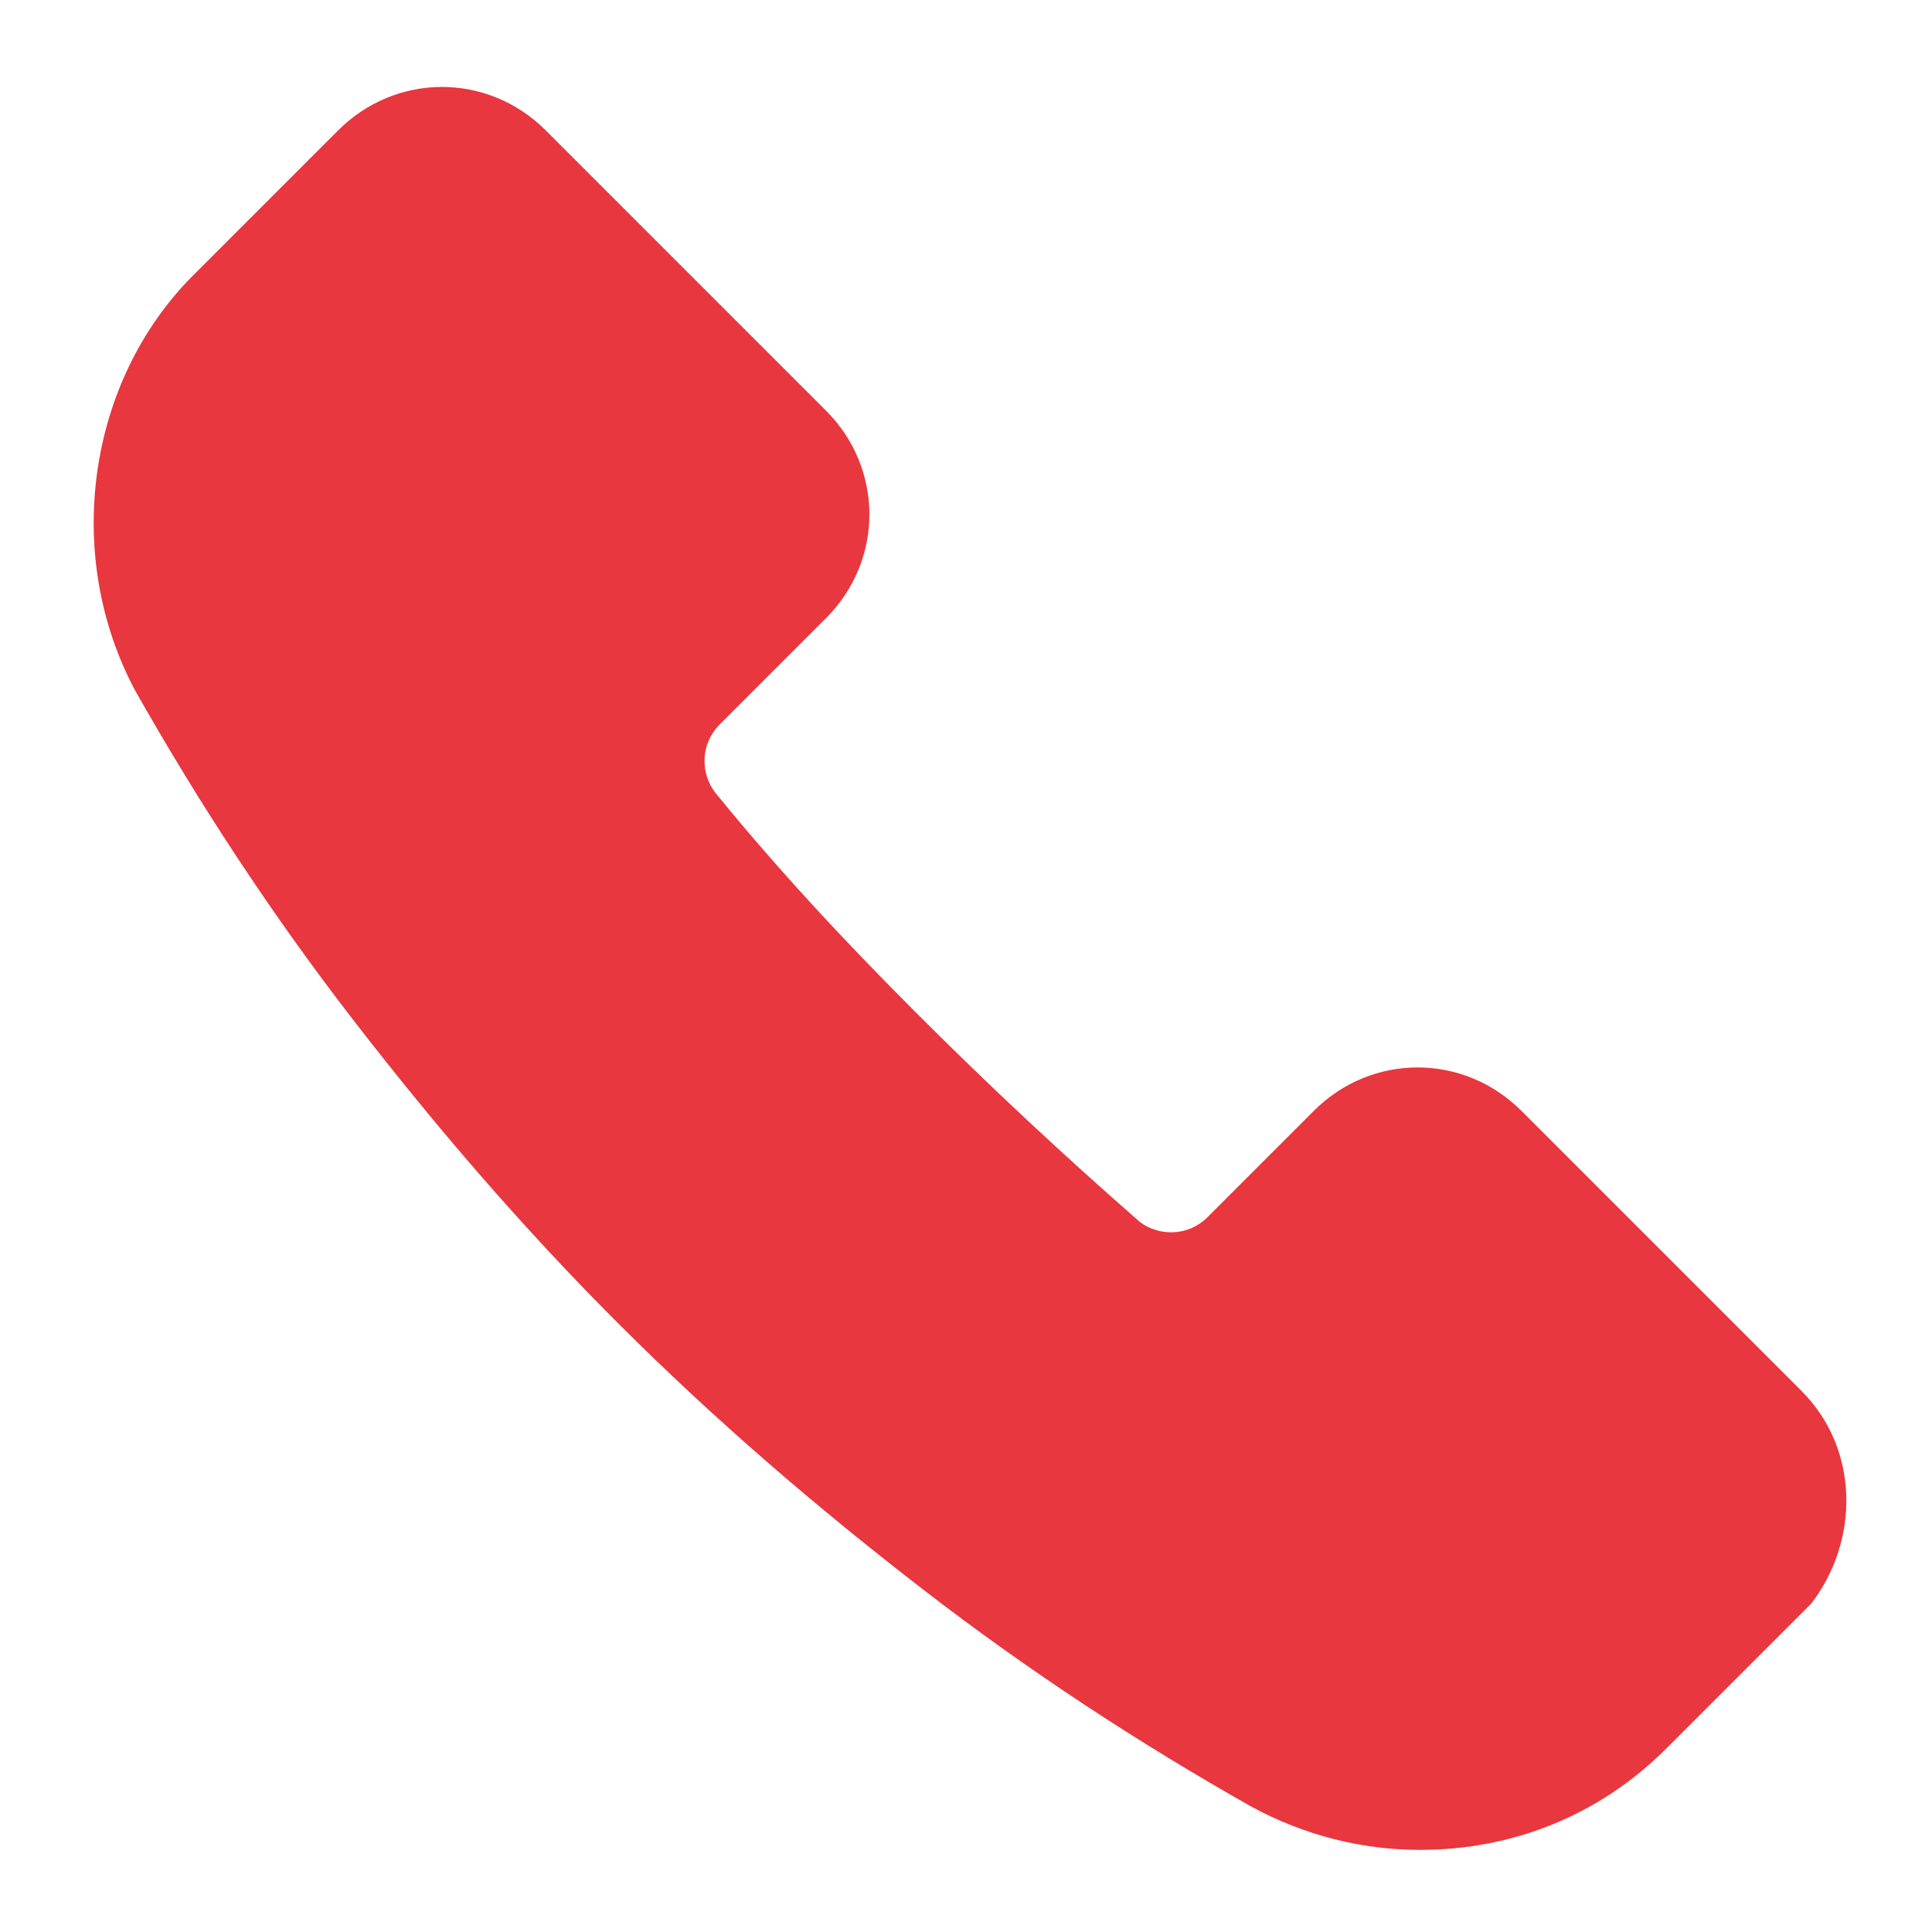
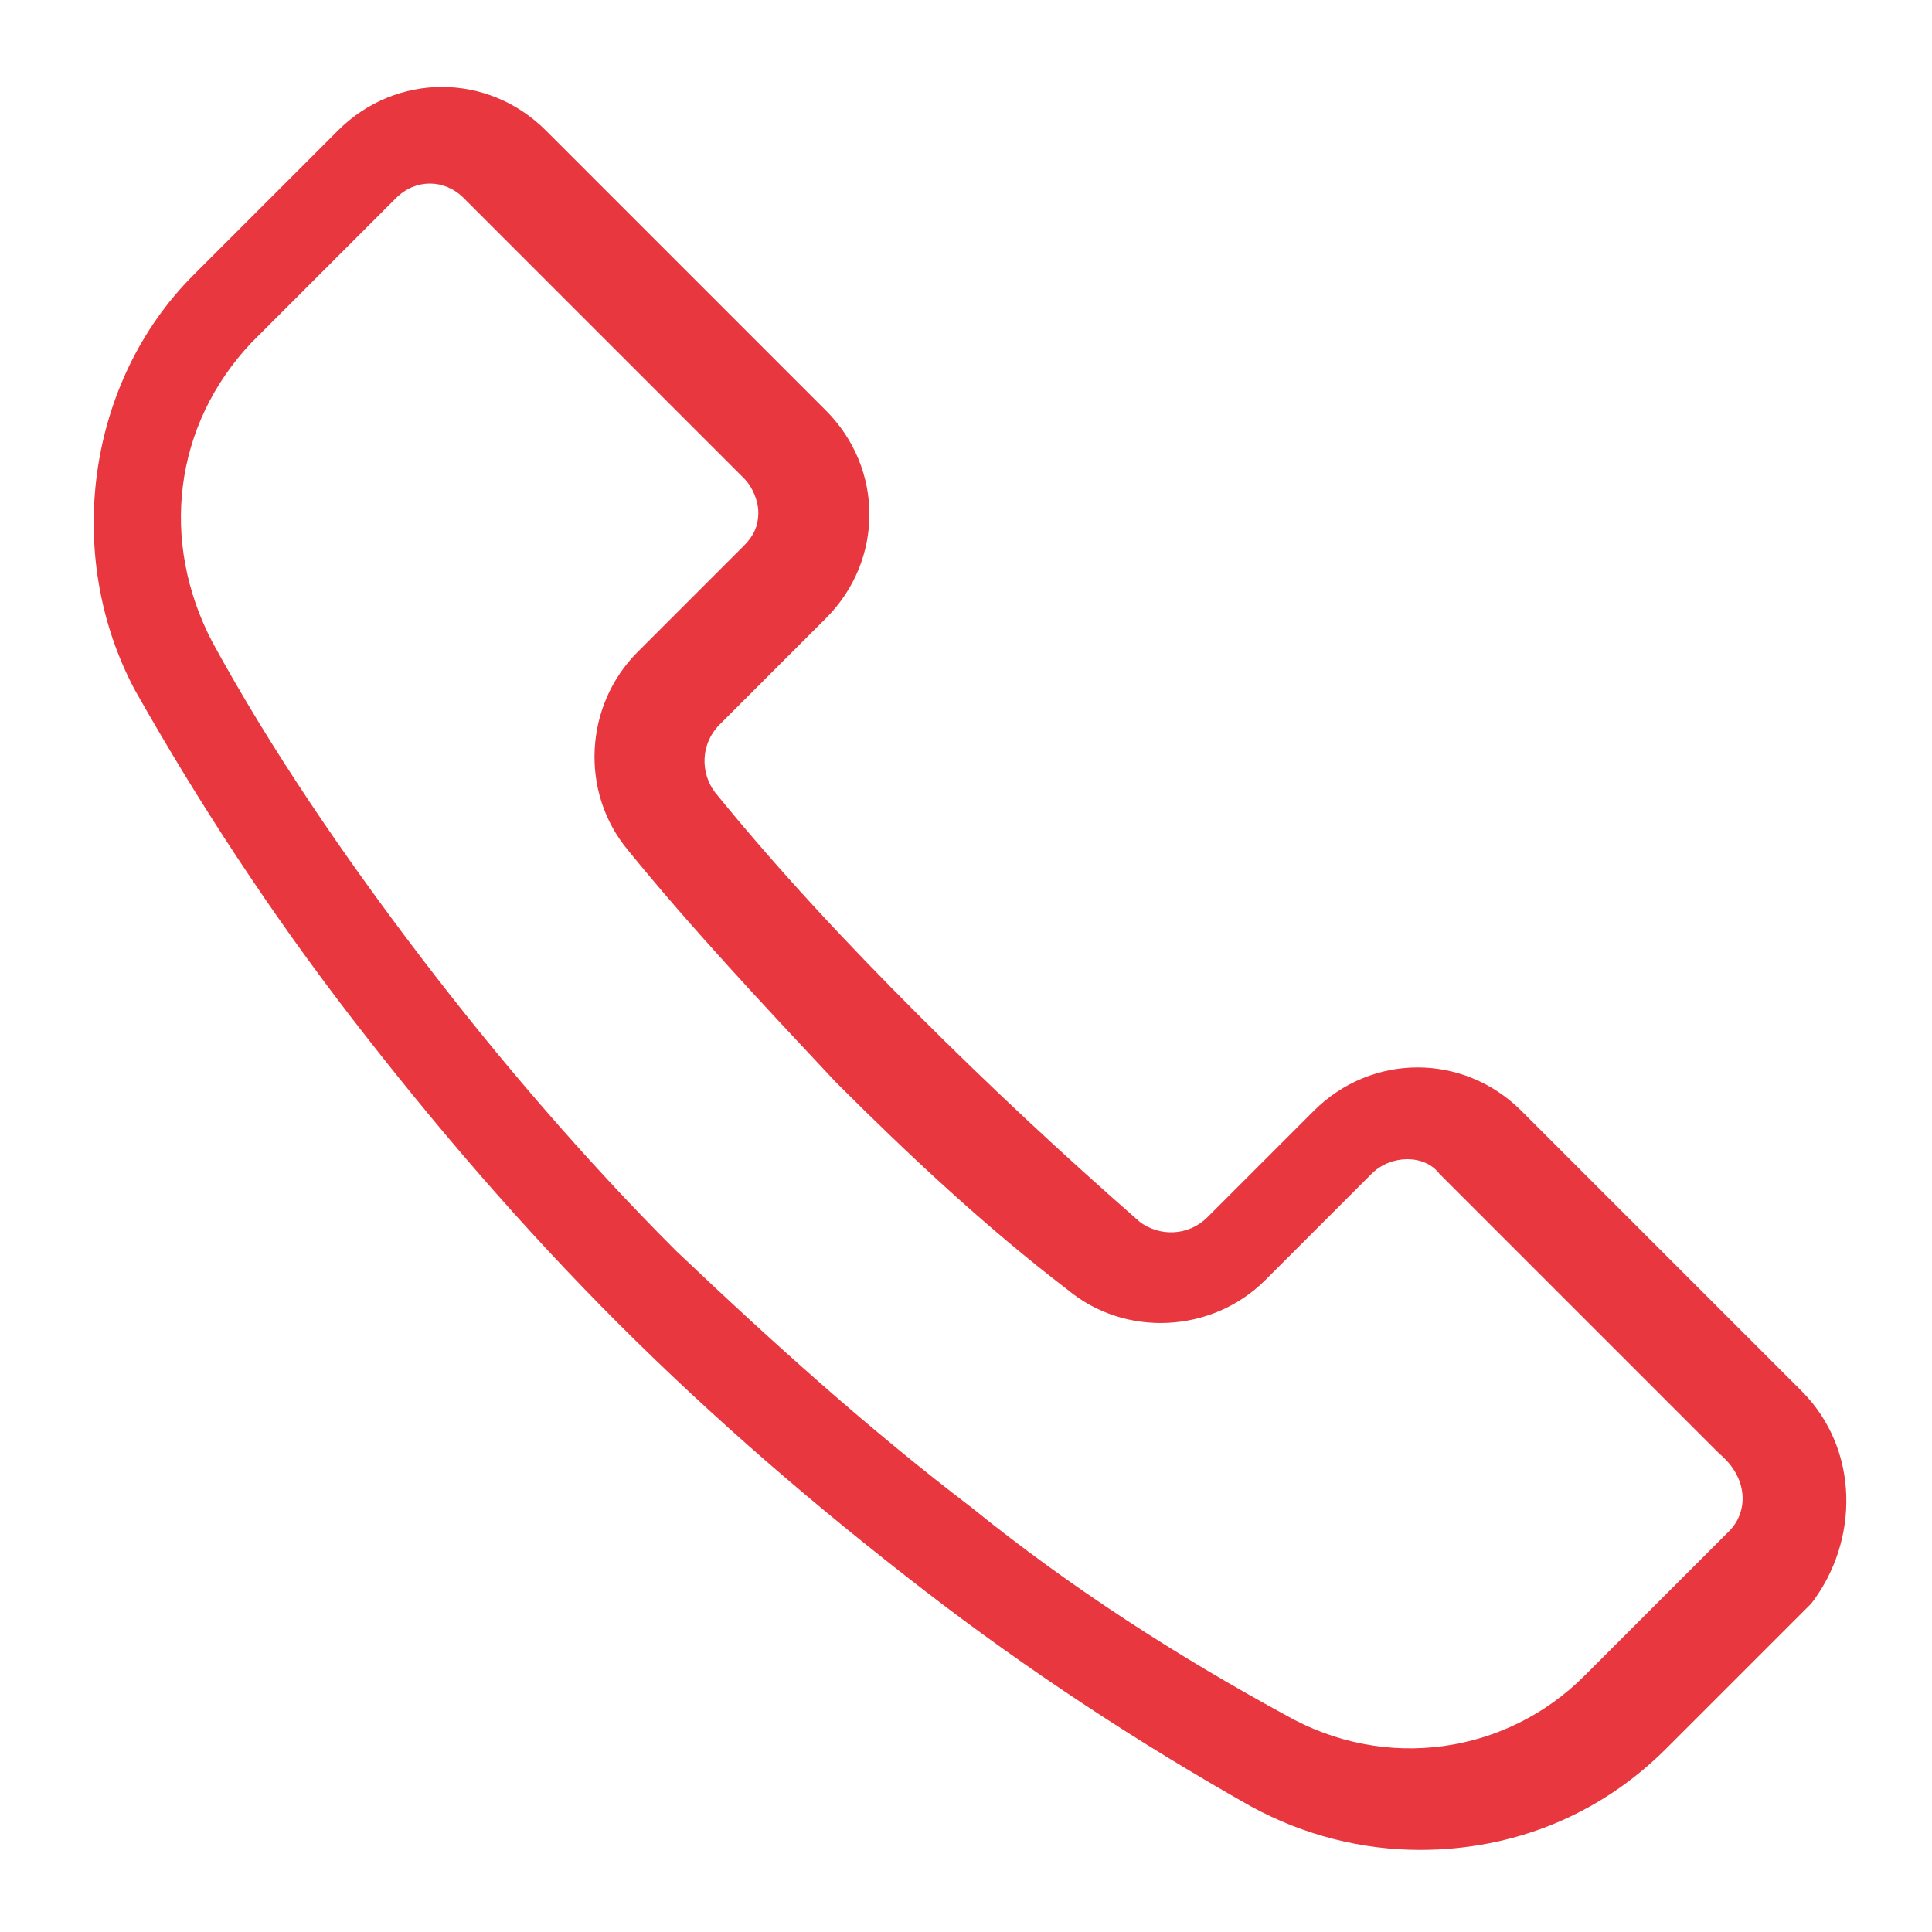
<svg xmlns="http://www.w3.org/2000/svg" version="1.1" id="Layer_1" x="0px" y="0px" viewBox="0 0 40 40" style="enable-background:new 0 0 40 40;" xml:space="preserve">
  <style type="text/css">
	.st0{fill:#E8373E;}
</style>
  <g>
    <path class="st0" d="M37.3,28.8L31.5,23c-1.2-1.2-3.1-1.2-4.3,0L25,25.2c-0.4,0.4-1,0.4-1.4,0.1C22,23.9,20.5,22.5,19,21   c-1.5-1.5-2.9-3-4.2-4.6c-0.3-0.4-0.3-1,0.1-1.4l2.2-2.2c1.2-1.2,1.2-3.1,0-4.3l-5.8-5.8c-1.2-1.2-3.1-1.2-4.3,0l-3,3   c-2.2,2.2-2.7,5.8-1.2,8.6c1.3,2.3,2.8,4.6,4.5,6.8c1.7,2.2,3.5,4.3,5.5,6.3c2,2,4.1,3.8,6.3,5.5c2.2,1.7,4.5,3.2,6.8,4.5   c1.1,0.6,2.3,0.9,3.5,0.9c1.9,0,3.7-0.7,5.1-2.1l3-3C38.5,31.9,38.5,30,37.3,28.8z M35.8,31.7l-3,3c-1.6,1.6-4.1,2-6.2,0.8   c-2.2-1.2-4.4-2.6-6.5-4.3c-2.1-1.6-4.1-3.4-6.1-5.3c-1.9-1.9-3.7-4-5.3-6.1c-1.6-2.1-3.1-4.3-4.3-6.5c-1.1-2.1-0.8-4.5,0.8-6.2   l3-3c0.4-0.4,1-0.4,1.4,0l5.8,5.8c0.2,0.2,0.3,0.5,0.3,0.7c0,0.3-0.1,0.5-0.3,0.7l-2.2,2.2c-1.1,1.1-1.2,2.9-0.2,4.1   c1.3,1.6,2.8,3.2,4.3,4.8c1.5,1.5,3.1,3,4.8,4.3c1.2,1,3,0.9,4.1-0.2l2.2-2.2c0.4-0.4,1.1-0.4,1.4,0l5.8,5.8   C36.2,30.6,36.2,31.3,35.8,31.7z" />
  </g>
-   <path class="st0" d="M4.8,6.8l4.2-3.6l1.7,0.3l2,2.2l4.4,5.1c0,0-1.4,2.7-1.6,3c-0.2,0.3-1.1,1.6-1.1,1.6s0.5,1.9,0.9,2.5  s8.1,8.2,8.1,8.2s1.5,0.1,1.8,0.1s2.3-1.2,2.3-1.2l1.6-1.8l3.1,1.6l5.2,5.1l0.2,1.8c0,0,0,1.4-1.5,2.4c-1.5,1-4,2.4-4,2.4  s-1.2,0.7-1.8,0.6s-3.3-0.7-3.3-0.7s-2.5-0.8-2.8-1c-0.3-0.2-9.1-7.3-9.1-7.3s-5.4-6.2-5.6-6.6C9.1,21,6,16.7,6,16.7  s-2.1-3.1-2.1-3.3c0-0.2-0.9-2.4-1-2.9c-0.1-0.5-0.6-2-0.2-2.2C3.1,8.2,4.8,6.8,4.8,6.8z" />
</svg>